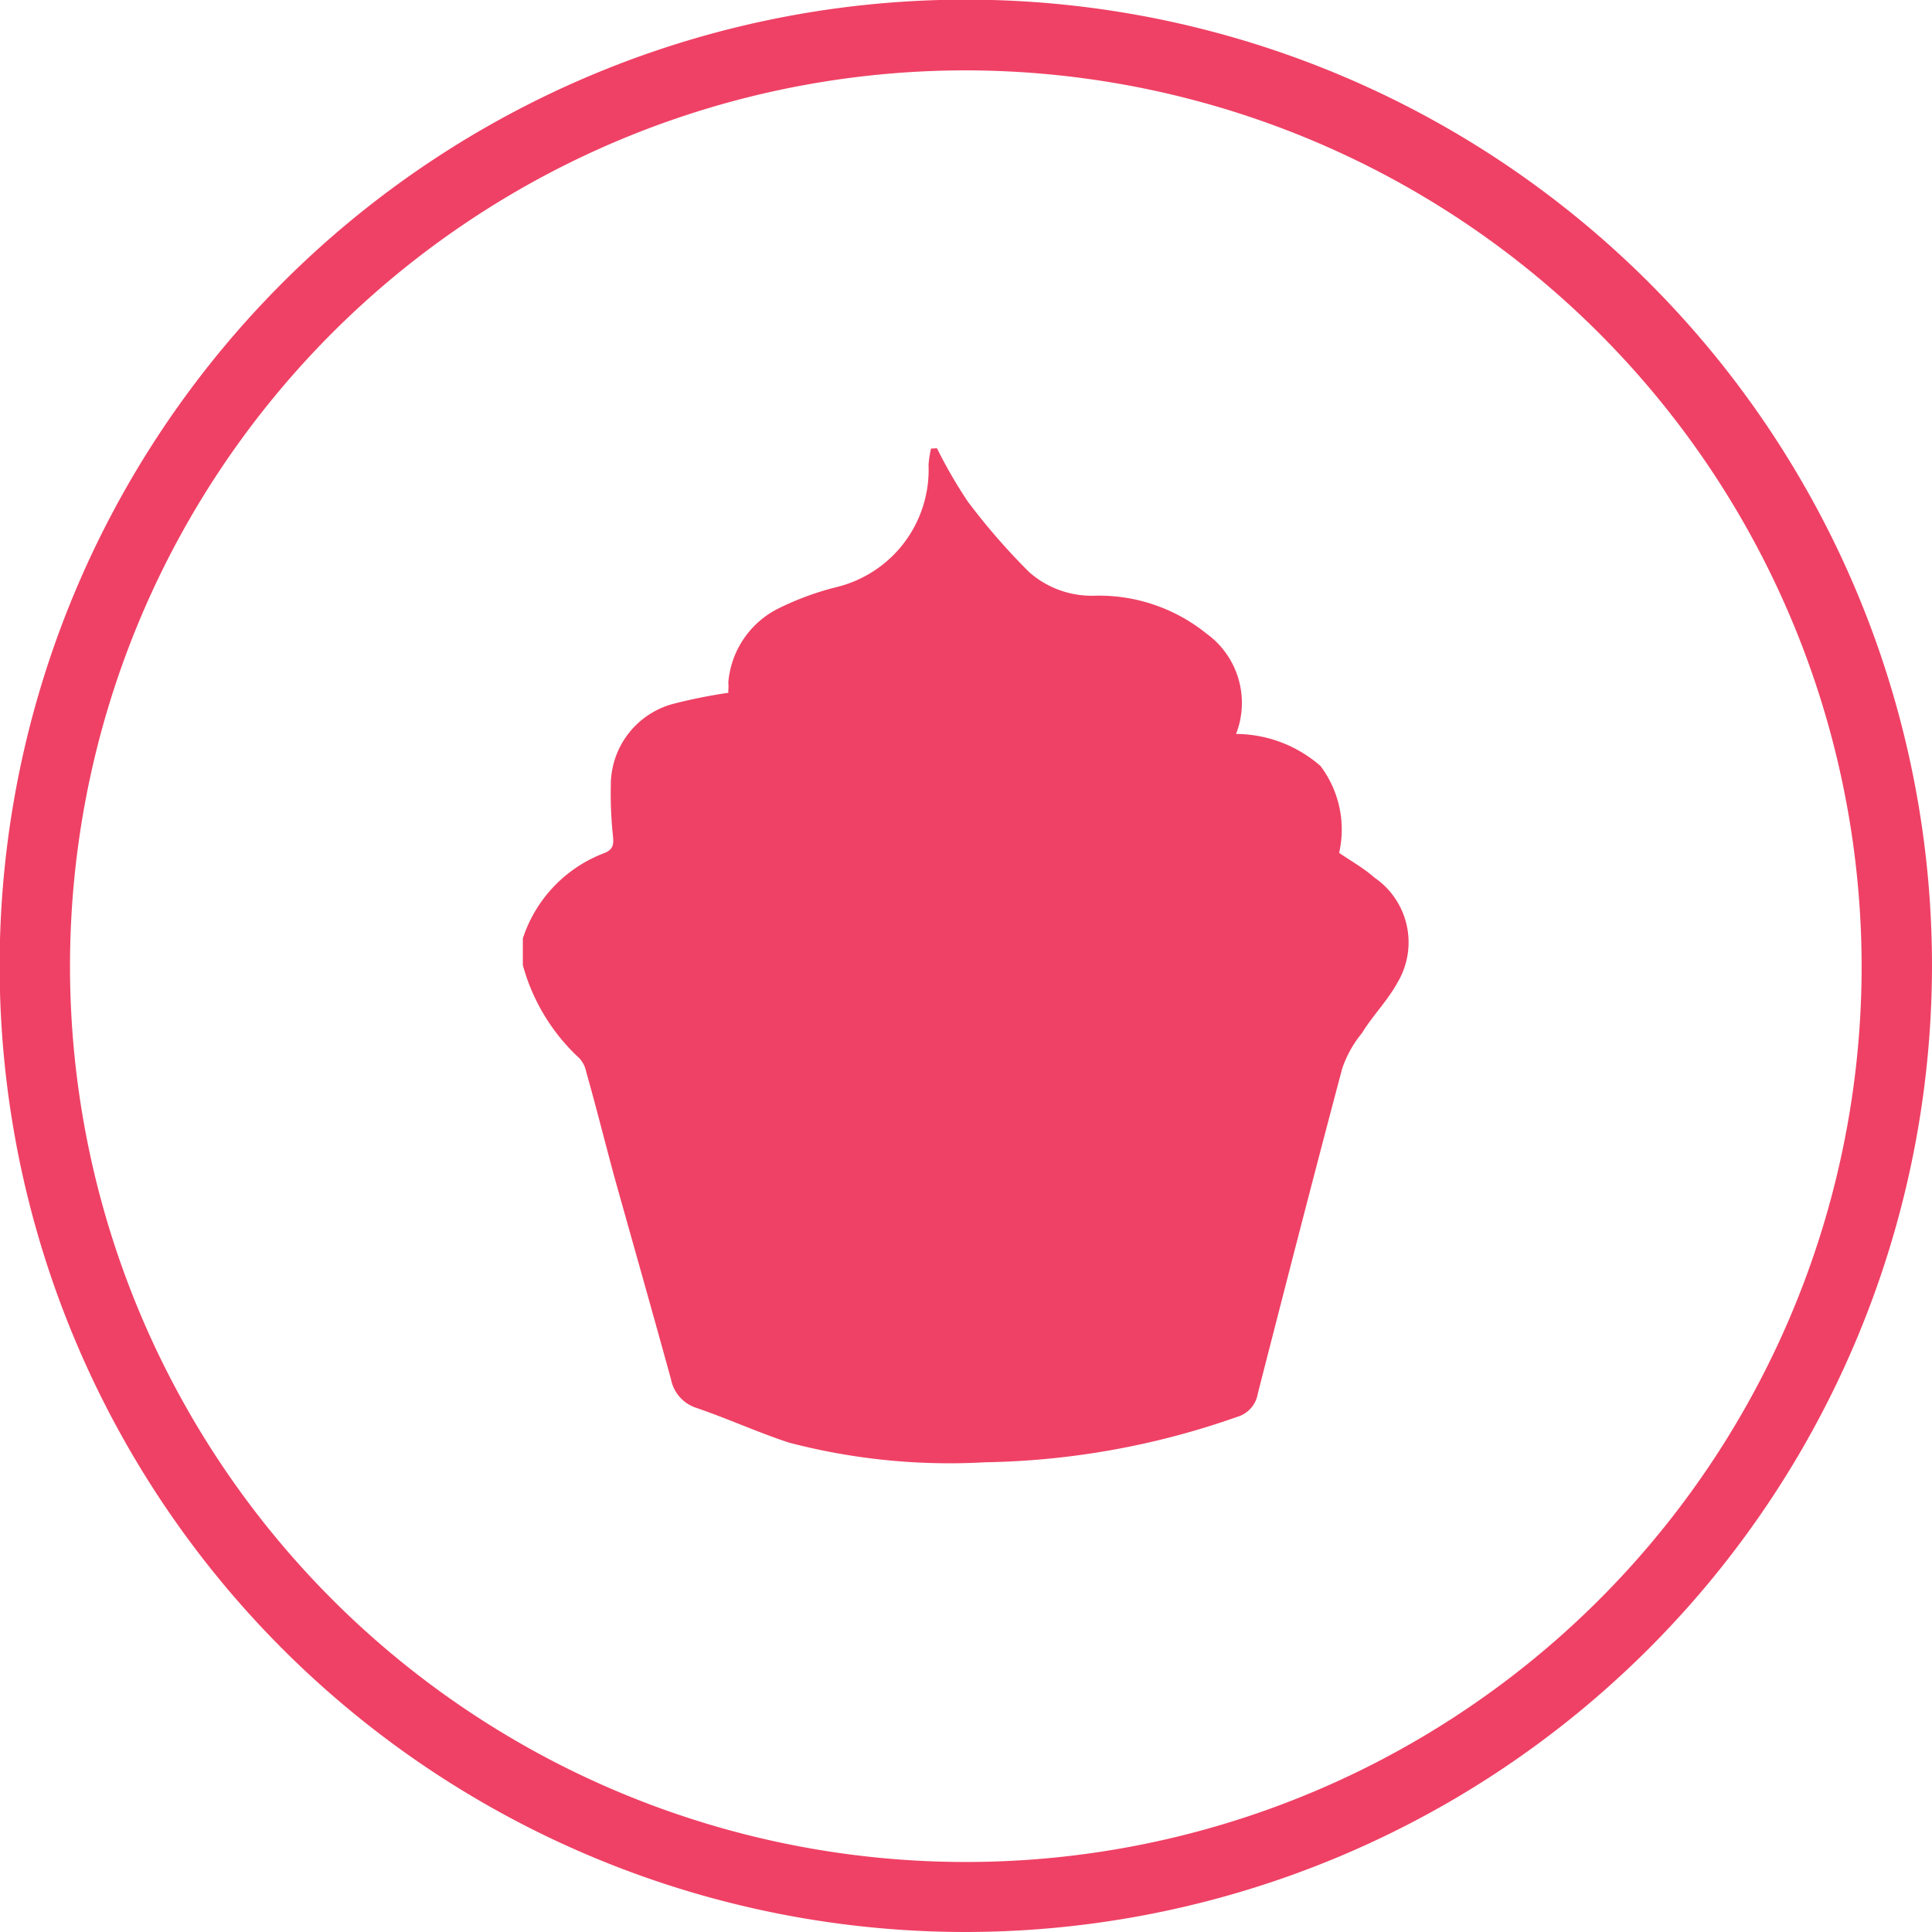
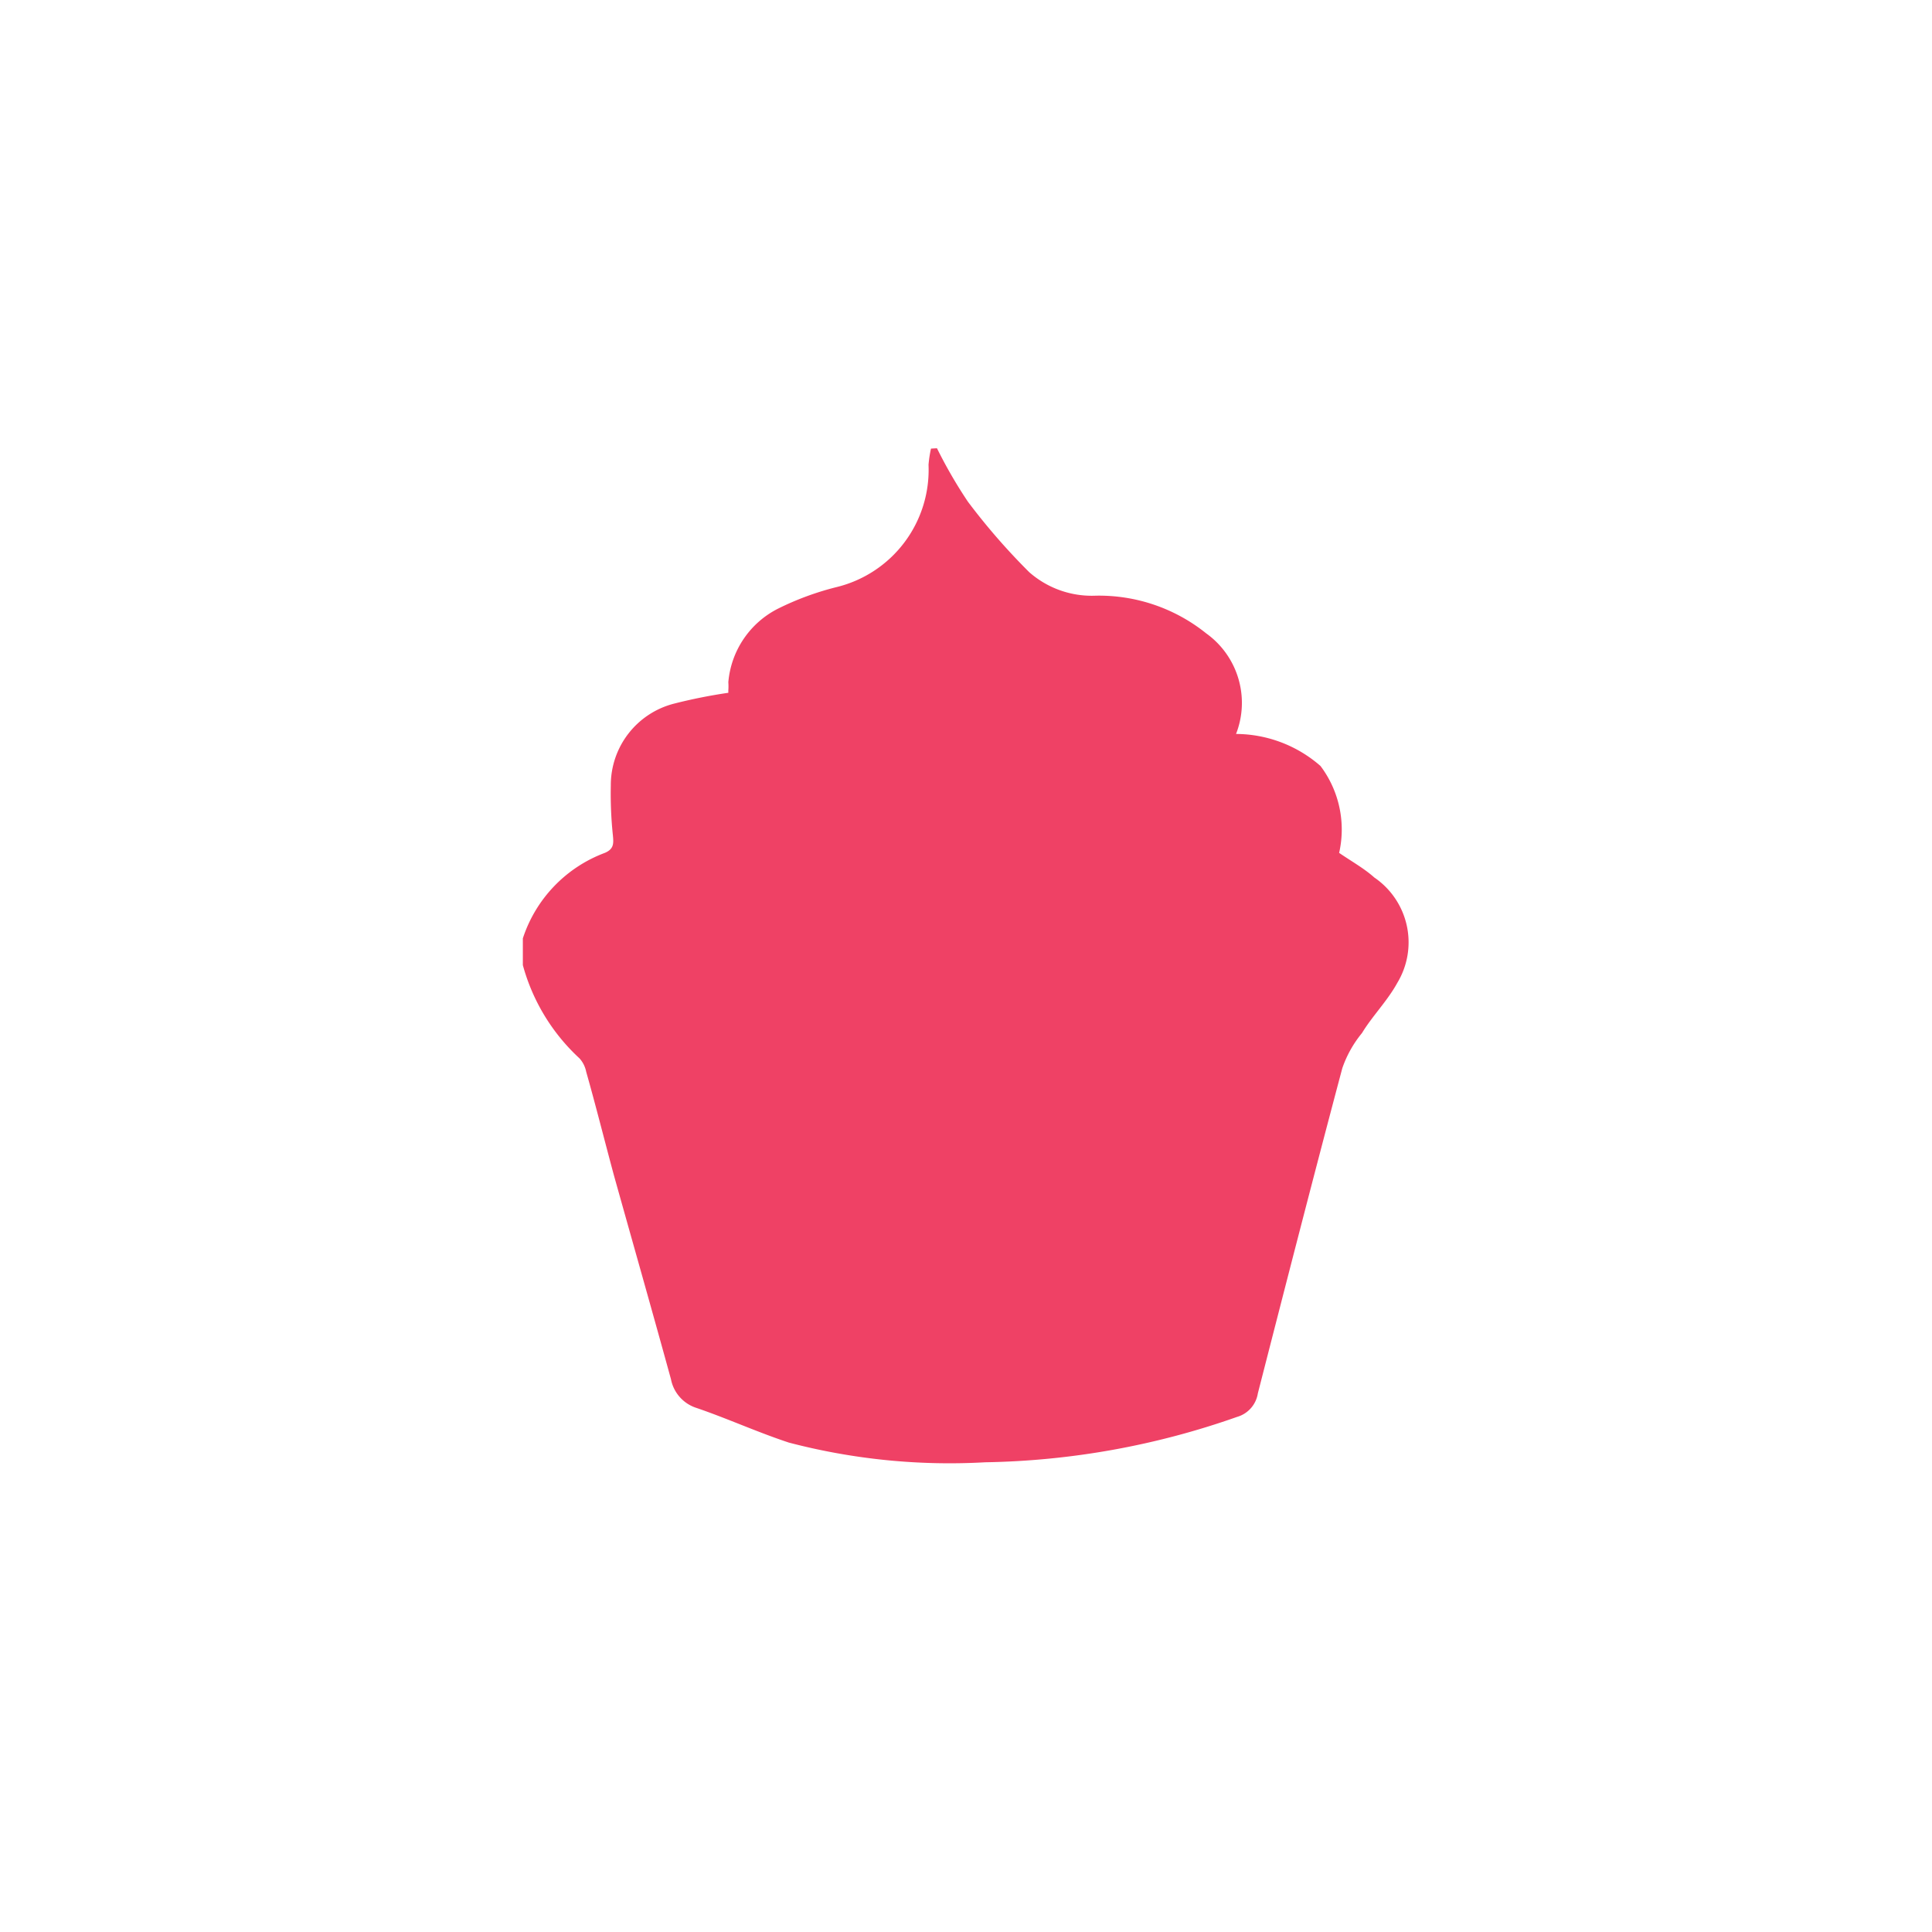
<svg xmlns="http://www.w3.org/2000/svg" viewBox="0 0 54.91 54.91">
  <defs>
    <style>.cls-1{fill:#ef4165;}</style>
  </defs>
  <title>bite-sizeAsset 3</title>
  <g id="Layer_2" data-name="Layer 2">
    <g id="Layer_1-2" data-name="Layer 1">
      <g id="Bite_Size" data-name="Bite Size">
        <g id="_Group_" data-name="&lt;Group&gt;">
-           <path class="cls-1" d="M27.46,54.91A27.46,27.46,0,1,1,54.91,27.46,27.49,27.49,0,0,1,27.46,54.91ZM27.46,2A25.46,25.46,0,1,0,52.91,27.46,25.49,25.49,0,0,0,27.46,2Z" />
-         </g>
+           </g>
        <g id="_Group_2" data-name="&lt;Group&gt;">
          <path class="cls-1" d="M26.63,12.74a13.37,13.37,0,0,0,.88,1.52,18.54,18.54,0,0,0,1.74,2,2.69,2.69,0,0,0,1.89.67A4.86,4.86,0,0,1,34.28,18a2.43,2.43,0,0,1,.85,2.86,3.67,3.67,0,0,1,2.4.91,3,3,0,0,1,.53,2.47c.35.24.71.44,1,.7a2.23,2.23,0,0,1,.65,3c-.28.51-.71.94-1,1.42a3.22,3.22,0,0,0-.56,1c-.82,3.08-1.61,6.16-2.4,9.24a.83.83,0,0,1-.59.67A22.6,22.6,0,0,1,28,41.56,18,18,0,0,1,22.42,41c-.91-.3-1.78-.7-2.67-1a1.07,1.07,0,0,1-.68-.8c-.53-1.93-1.08-3.86-1.62-5.79-.27-1-.52-2-.79-2.95a.8.8,0,0,0-.19-.38,5.61,5.61,0,0,1-1.61-2.65v-.76a3.88,3.88,0,0,1,2.33-2.43c.26-.11.25-.27.23-.49a11.32,11.32,0,0,1-.06-1.43A2.39,2.39,0,0,1,19.15,20a15.18,15.18,0,0,1,1.55-.31s0,0,0-.07a1.57,1.57,0,0,0,0-.23,2.59,2.59,0,0,1,1.41-2.09,8.18,8.18,0,0,1,1.65-.61,3.43,3.43,0,0,0,2.63-3.48,3.4,3.4,0,0,1,.07-.46Z" />
        </g>
      </g>
    </g>
  </g>
</svg>